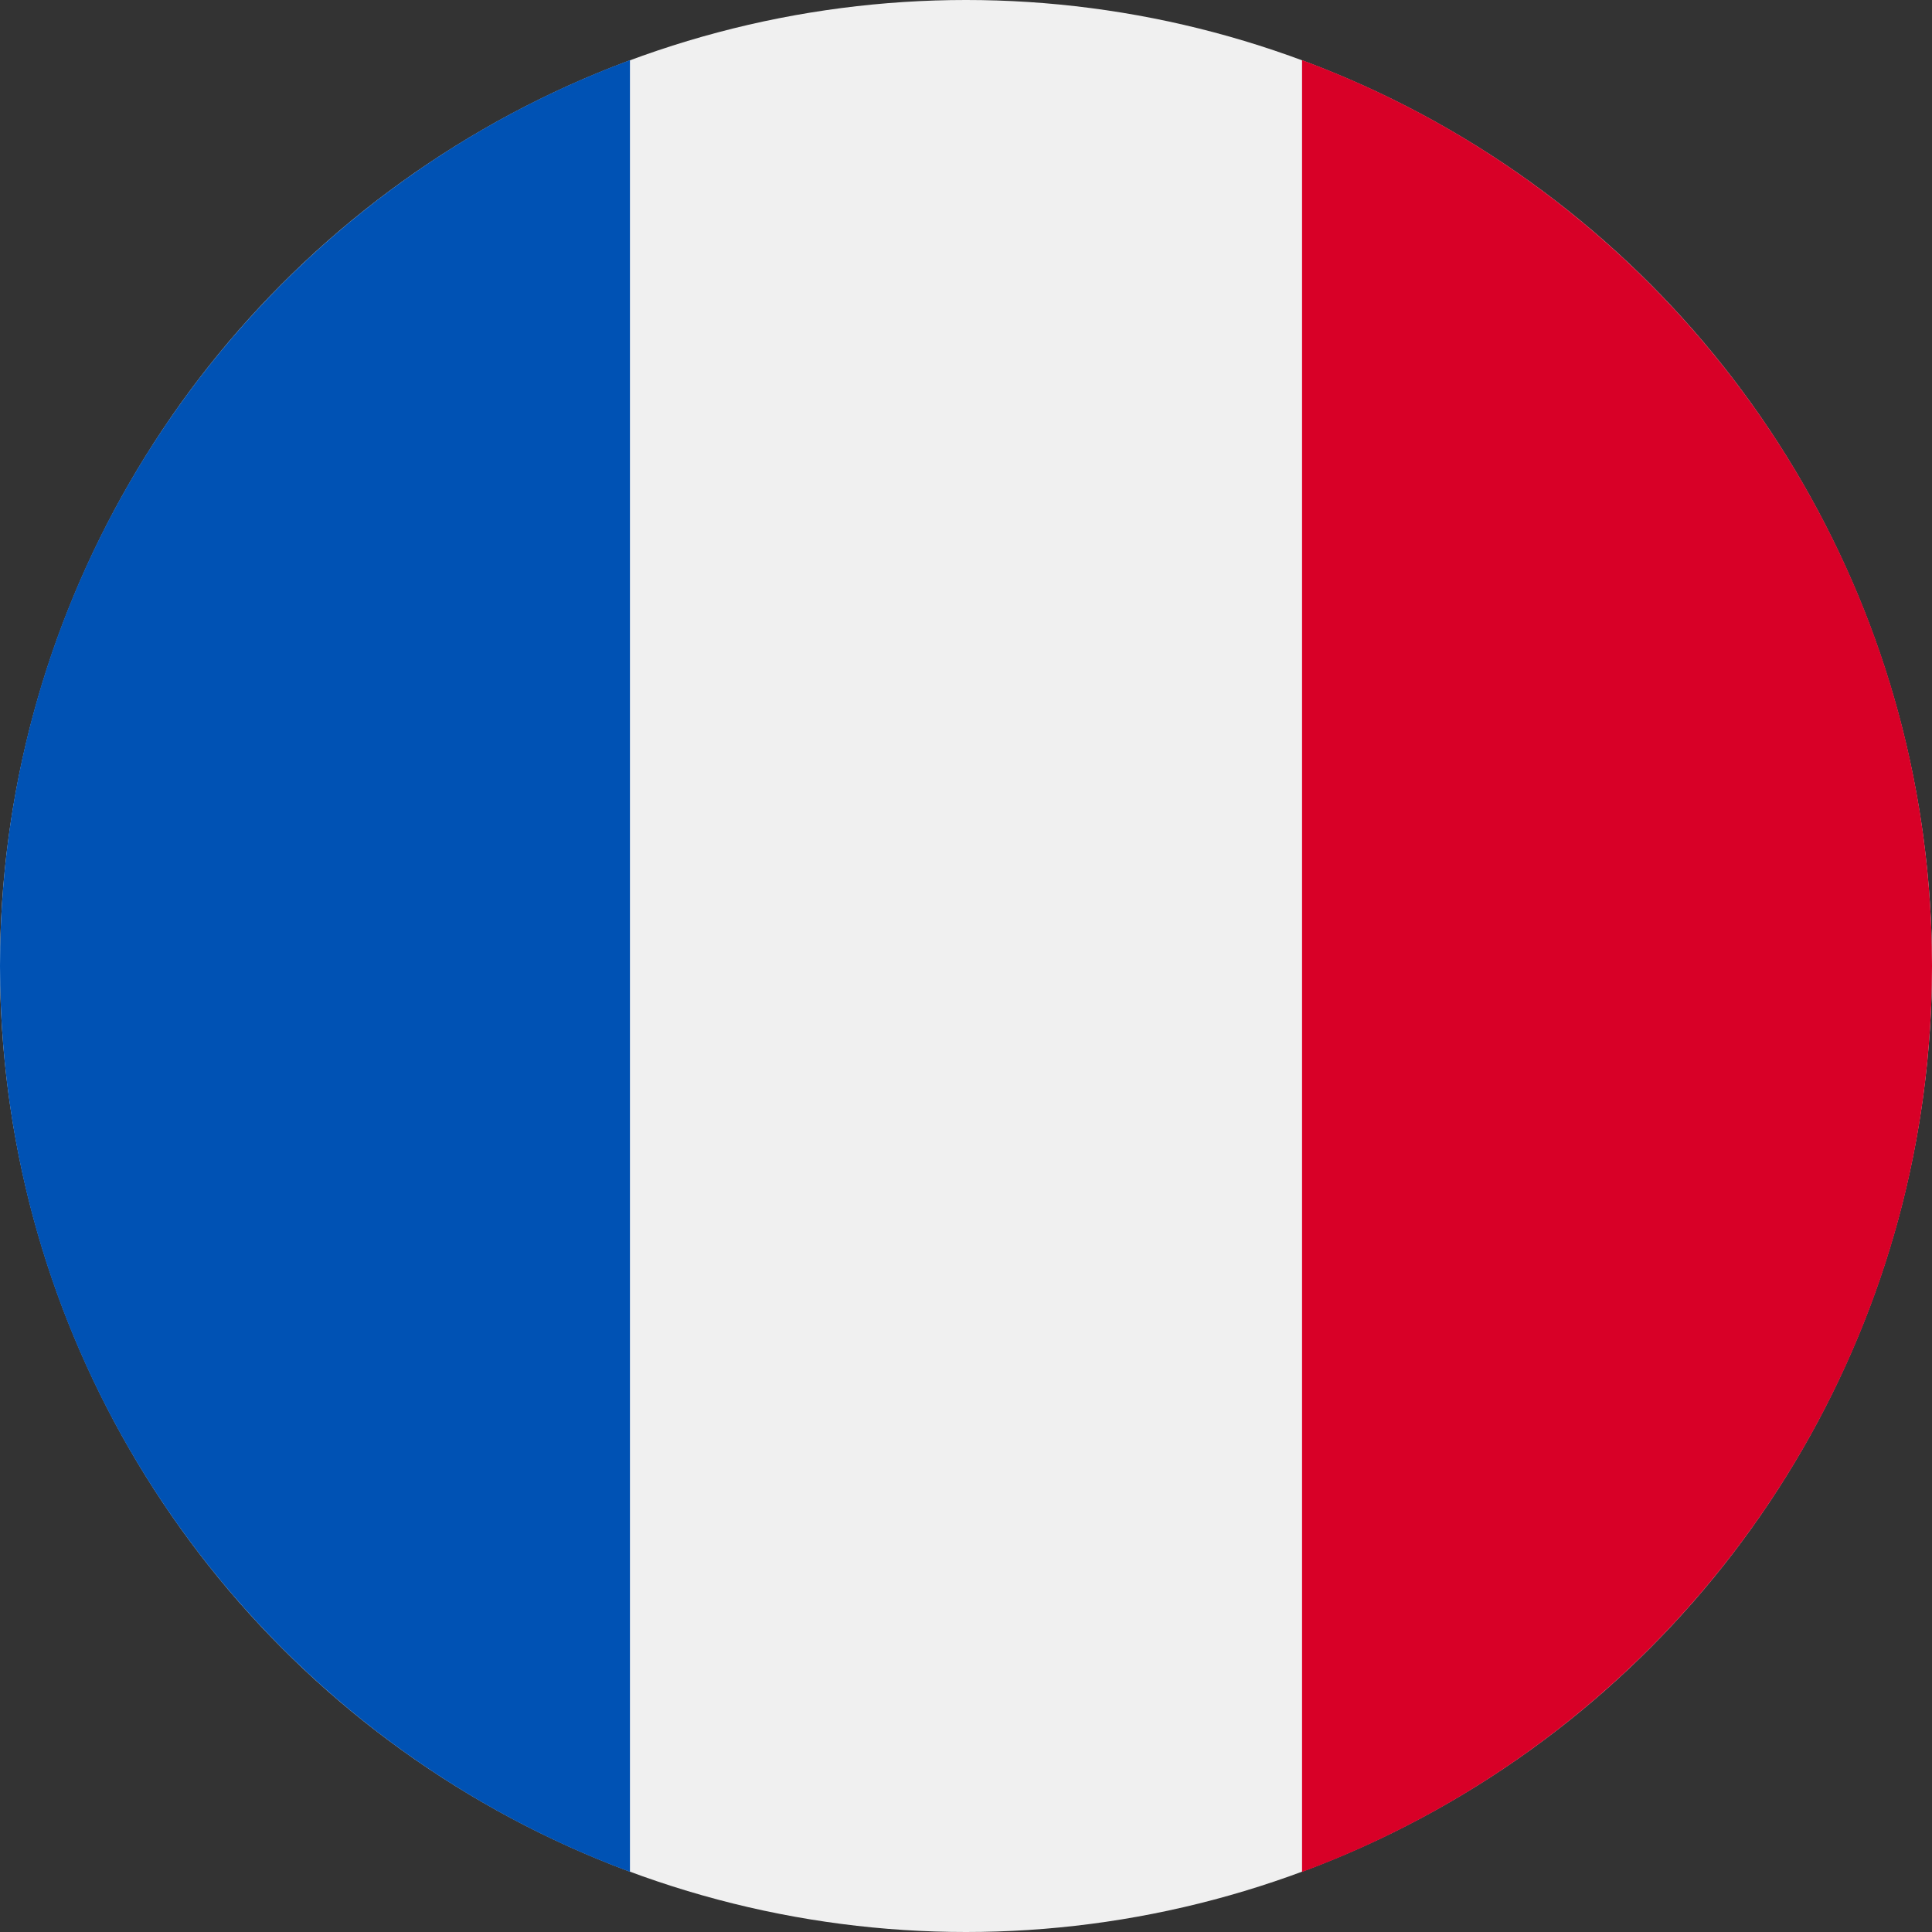
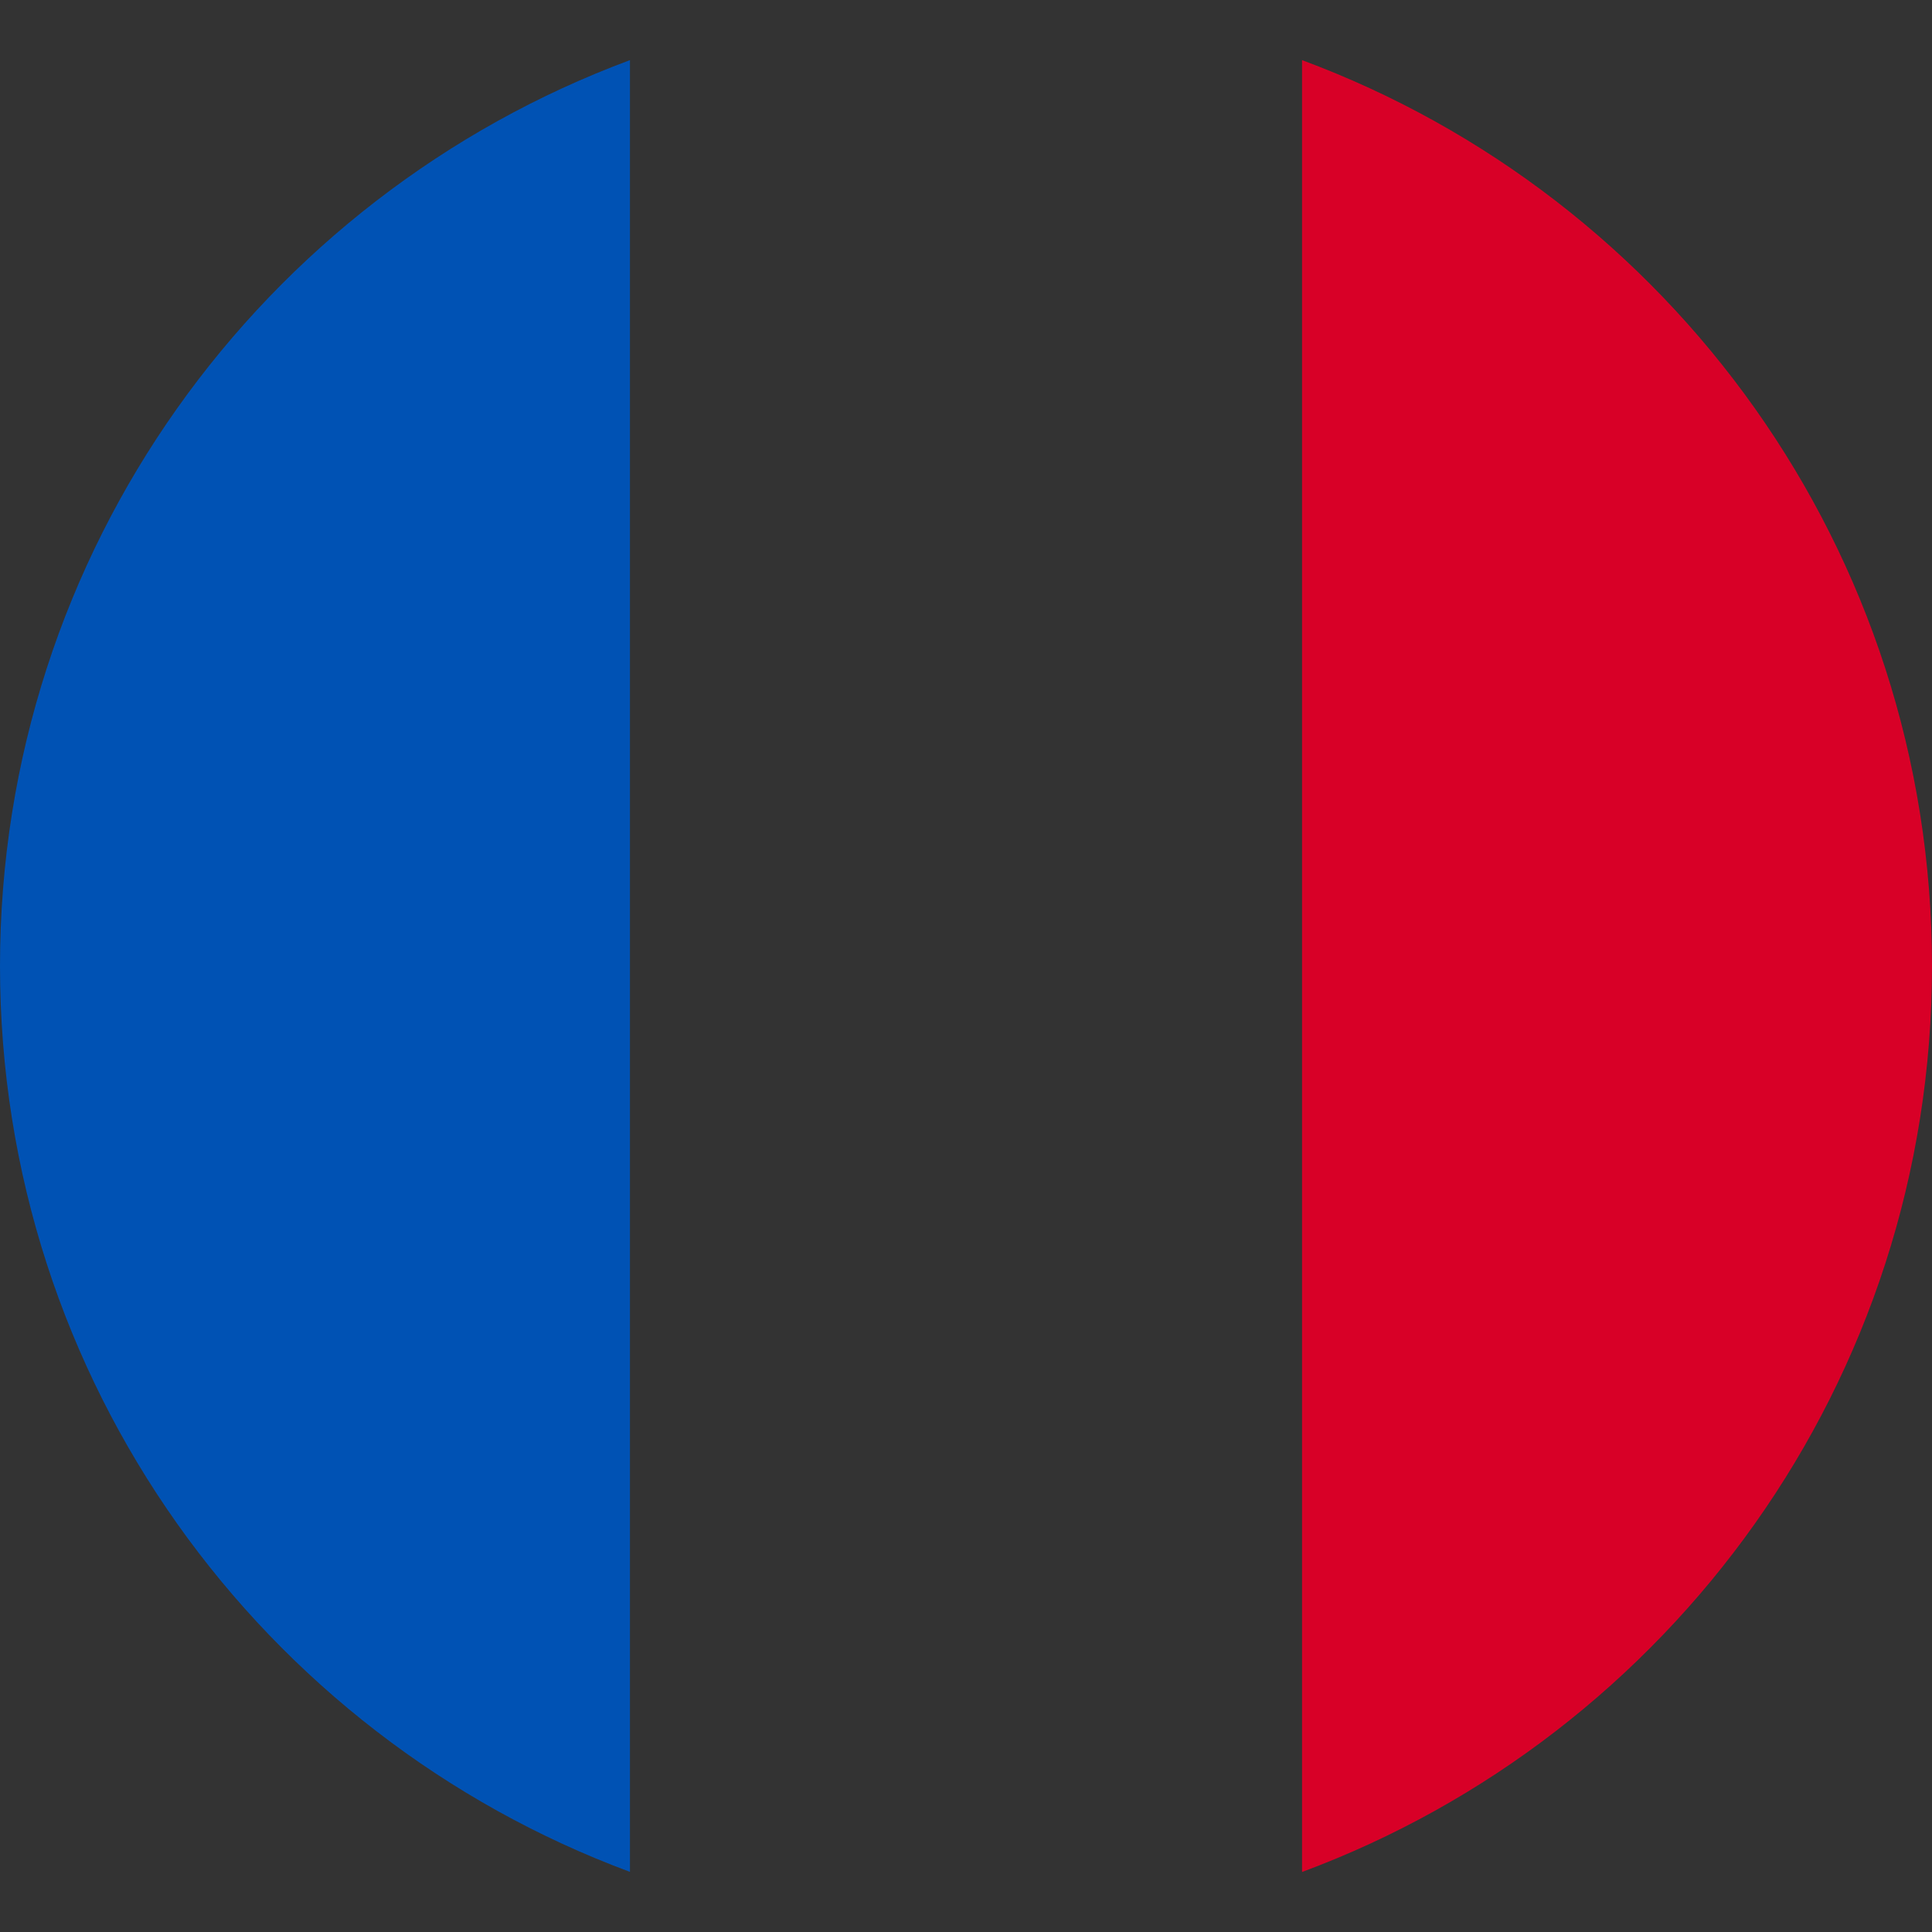
<svg xmlns="http://www.w3.org/2000/svg" version="1.1" id="Layer_1" x="0px" y="0px" width="16px" height="16px" viewBox="0 0 16 16" enable-background="new 0 0 16 16" xml:space="preserve">
  <rect x="0" y="0" width="16" height="16" fill="#333333" stroke="none" />
-   <circle fill="#F0F0F0" cx="8" cy="8" r="8" />
  <path fill="#D80027" d="M16,8c0-3.44-2.171-6.372-5.217-7.502v15.005C13.829,14.372,16,11.44,16,8z" />
  <path fill="#0052B4" d="M0,8c0,3.44,2.171,6.372,5.217,7.502V0.498C2.171,1.628,0,4.56,0,8z" />
</svg>